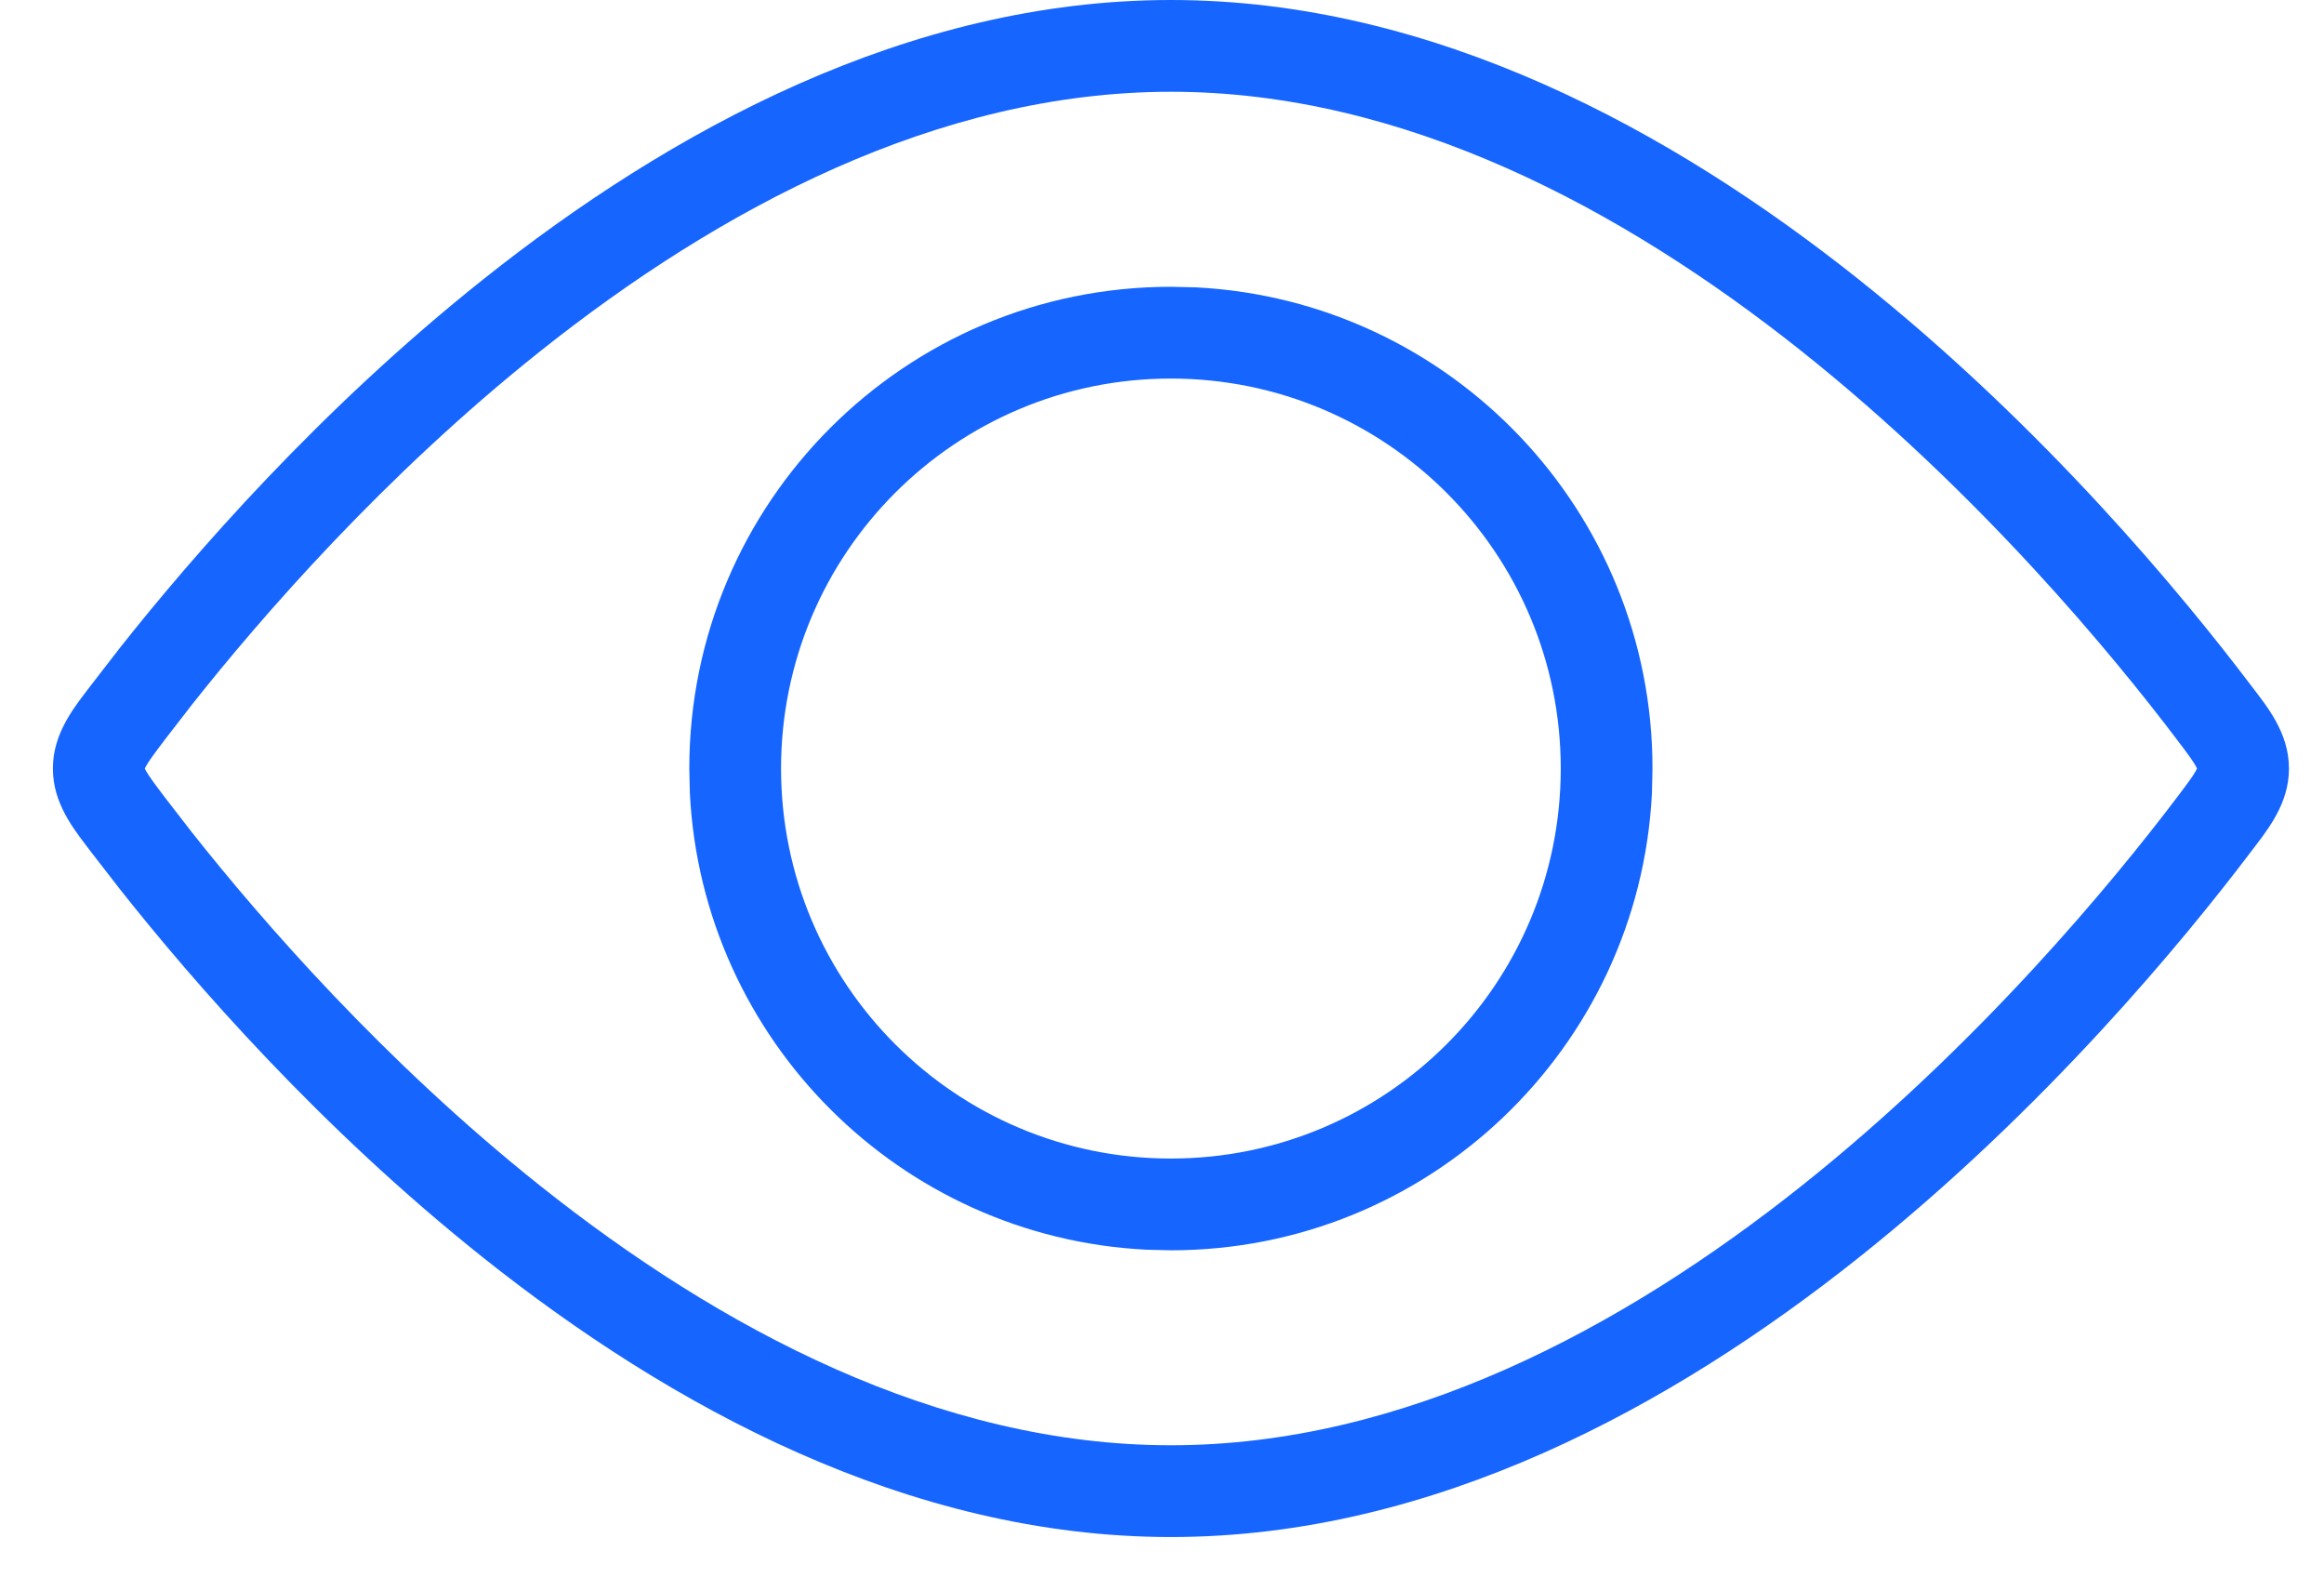
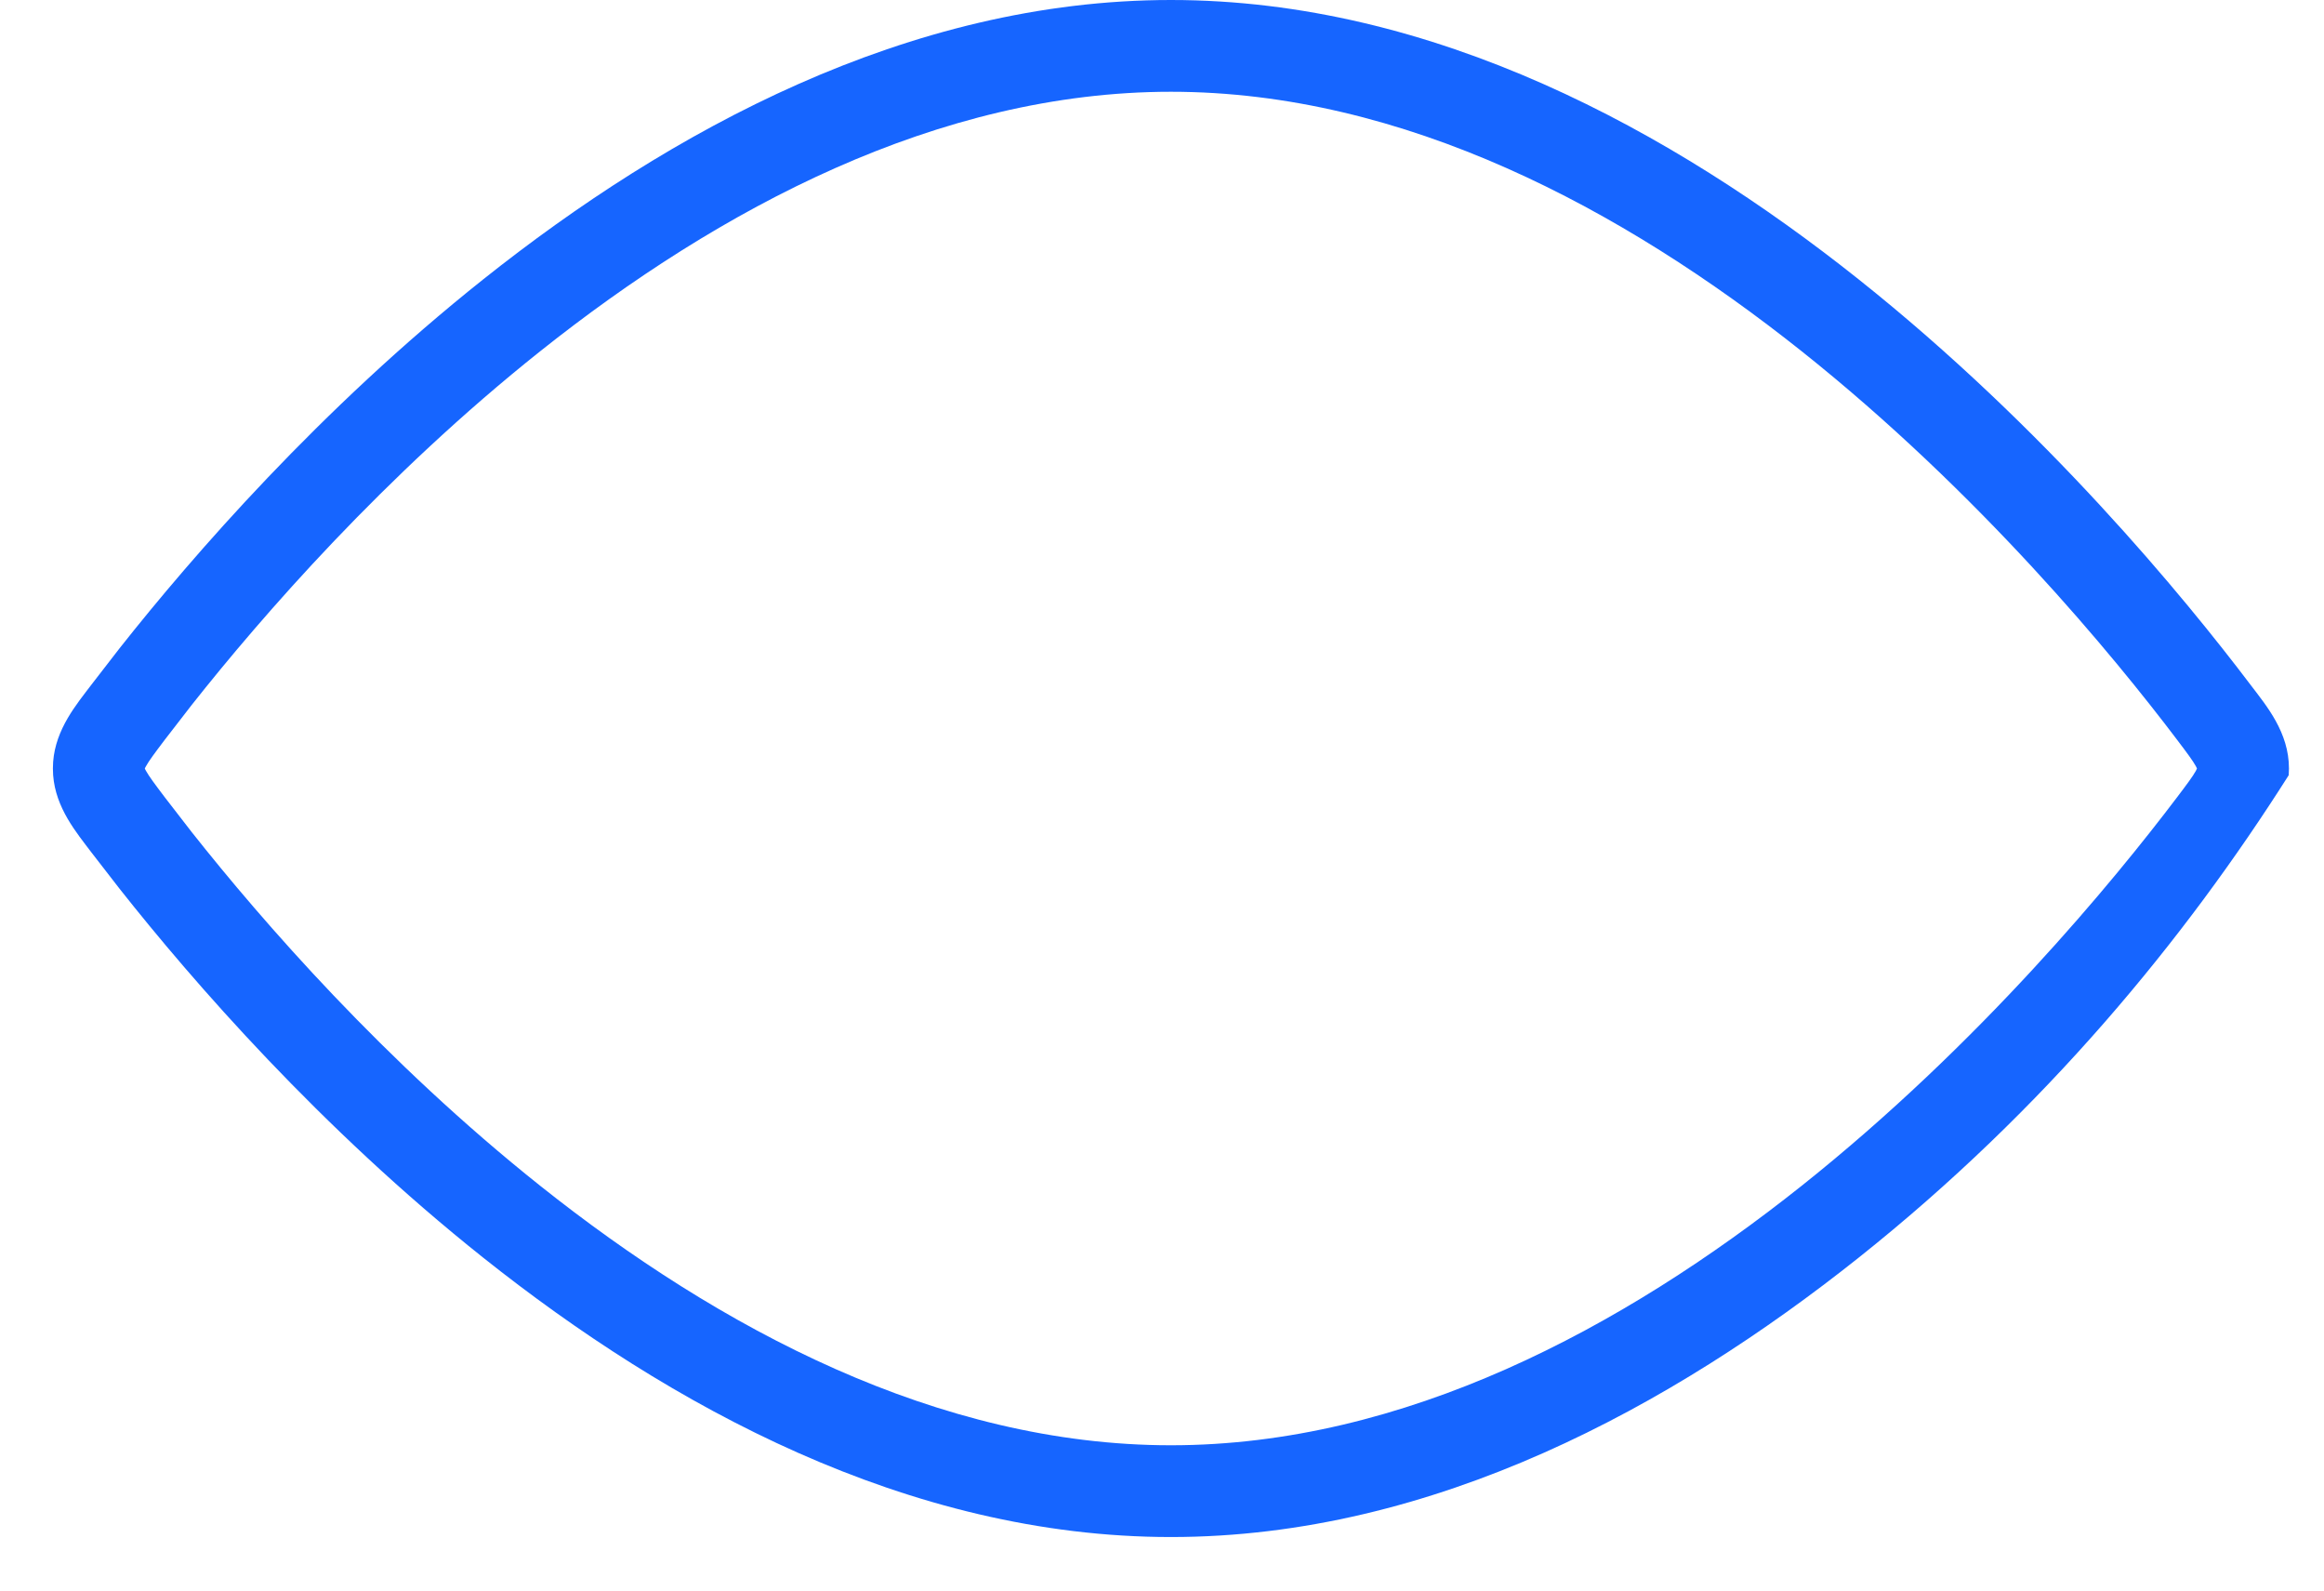
<svg xmlns="http://www.w3.org/2000/svg" width="38" height="26" viewBox="0 0 38 26" fill="none">
-   <path d="M25.52 12.562C25.52 9.042 22.666 6.188 19.145 6.188C15.625 6.188 12.771 9.042 12.771 12.562C12.771 16.083 15.625 18.938 19.145 18.938V20.438L18.74 20.428C14.713 20.224 11.484 16.994 11.28 12.968L11.271 12.562C11.271 8.213 14.796 4.688 19.145 4.688L19.551 4.697C23.712 4.908 27.02 8.349 27.02 12.562L27.011 12.968C26.8 17.129 23.359 20.438 19.145 20.438V18.938C22.666 18.938 25.52 16.083 25.52 12.562Z" fill="#1665FF" />
-   <path d="M19.146 0C23.446 0 27.346 2.144 30.389 4.565C33.444 6.995 35.722 9.772 36.794 11.188C37.059 11.537 37.427 11.969 37.427 12.562L37.423 12.672C37.382 13.21 37.042 13.61 36.794 13.938C35.722 15.353 33.444 18.13 30.389 20.56C27.346 22.98 23.446 25.125 19.146 25.125C14.846 25.125 10.946 22.98 7.903 20.56C5.23 18.434 3.152 16.042 1.956 14.529L1.498 13.938C1.25 13.61 0.91 13.21 0.869 12.672L0.865 12.562L0.869 12.453C0.91 11.915 1.25 11.515 1.498 11.188L1.956 10.596C3.152 9.083 5.23 6.691 7.903 4.565C10.946 2.144 14.846 0 19.146 0ZM19.146 1.5C15.337 1.5 11.764 3.41 8.836 5.739C6.284 7.77 4.287 10.067 3.135 11.523L2.694 12.093C2.522 12.32 2.438 12.434 2.388 12.523C2.377 12.541 2.371 12.555 2.368 12.562C2.371 12.57 2.377 12.584 2.388 12.602C2.438 12.691 2.522 12.805 2.694 13.032L3.135 13.602C4.287 15.058 6.284 17.355 8.836 19.386C11.764 21.715 15.337 23.625 19.146 23.625C22.955 23.625 26.527 21.715 29.456 19.386C32.373 17.065 34.565 14.397 35.598 13.032C35.77 12.805 35.854 12.691 35.904 12.602C35.914 12.584 35.92 12.571 35.923 12.562C35.92 12.554 35.914 12.541 35.904 12.523C35.854 12.434 35.77 12.32 35.598 12.093C34.565 10.728 32.373 8.06 29.456 5.739C26.527 3.41 22.955 1.5 19.146 1.5Z" fill="#1665FF" />
+   <path d="M19.146 0C23.446 0 27.346 2.144 30.389 4.565C33.444 6.995 35.722 9.772 36.794 11.188C37.059 11.537 37.427 11.969 37.427 12.562L37.423 12.672C35.722 15.353 33.444 18.13 30.389 20.56C27.346 22.98 23.446 25.125 19.146 25.125C14.846 25.125 10.946 22.98 7.903 20.56C5.23 18.434 3.152 16.042 1.956 14.529L1.498 13.938C1.25 13.61 0.91 13.21 0.869 12.672L0.865 12.562L0.869 12.453C0.91 11.915 1.25 11.515 1.498 11.188L1.956 10.596C3.152 9.083 5.23 6.691 7.903 4.565C10.946 2.144 14.846 0 19.146 0ZM19.146 1.5C15.337 1.5 11.764 3.41 8.836 5.739C6.284 7.77 4.287 10.067 3.135 11.523L2.694 12.093C2.522 12.32 2.438 12.434 2.388 12.523C2.377 12.541 2.371 12.555 2.368 12.562C2.371 12.57 2.377 12.584 2.388 12.602C2.438 12.691 2.522 12.805 2.694 13.032L3.135 13.602C4.287 15.058 6.284 17.355 8.836 19.386C11.764 21.715 15.337 23.625 19.146 23.625C22.955 23.625 26.527 21.715 29.456 19.386C32.373 17.065 34.565 14.397 35.598 13.032C35.77 12.805 35.854 12.691 35.904 12.602C35.914 12.584 35.92 12.571 35.923 12.562C35.92 12.554 35.914 12.541 35.904 12.523C35.854 12.434 35.77 12.32 35.598 12.093C34.565 10.728 32.373 8.06 29.456 5.739C26.527 3.41 22.955 1.5 19.146 1.5Z" fill="#1665FF" />
</svg>